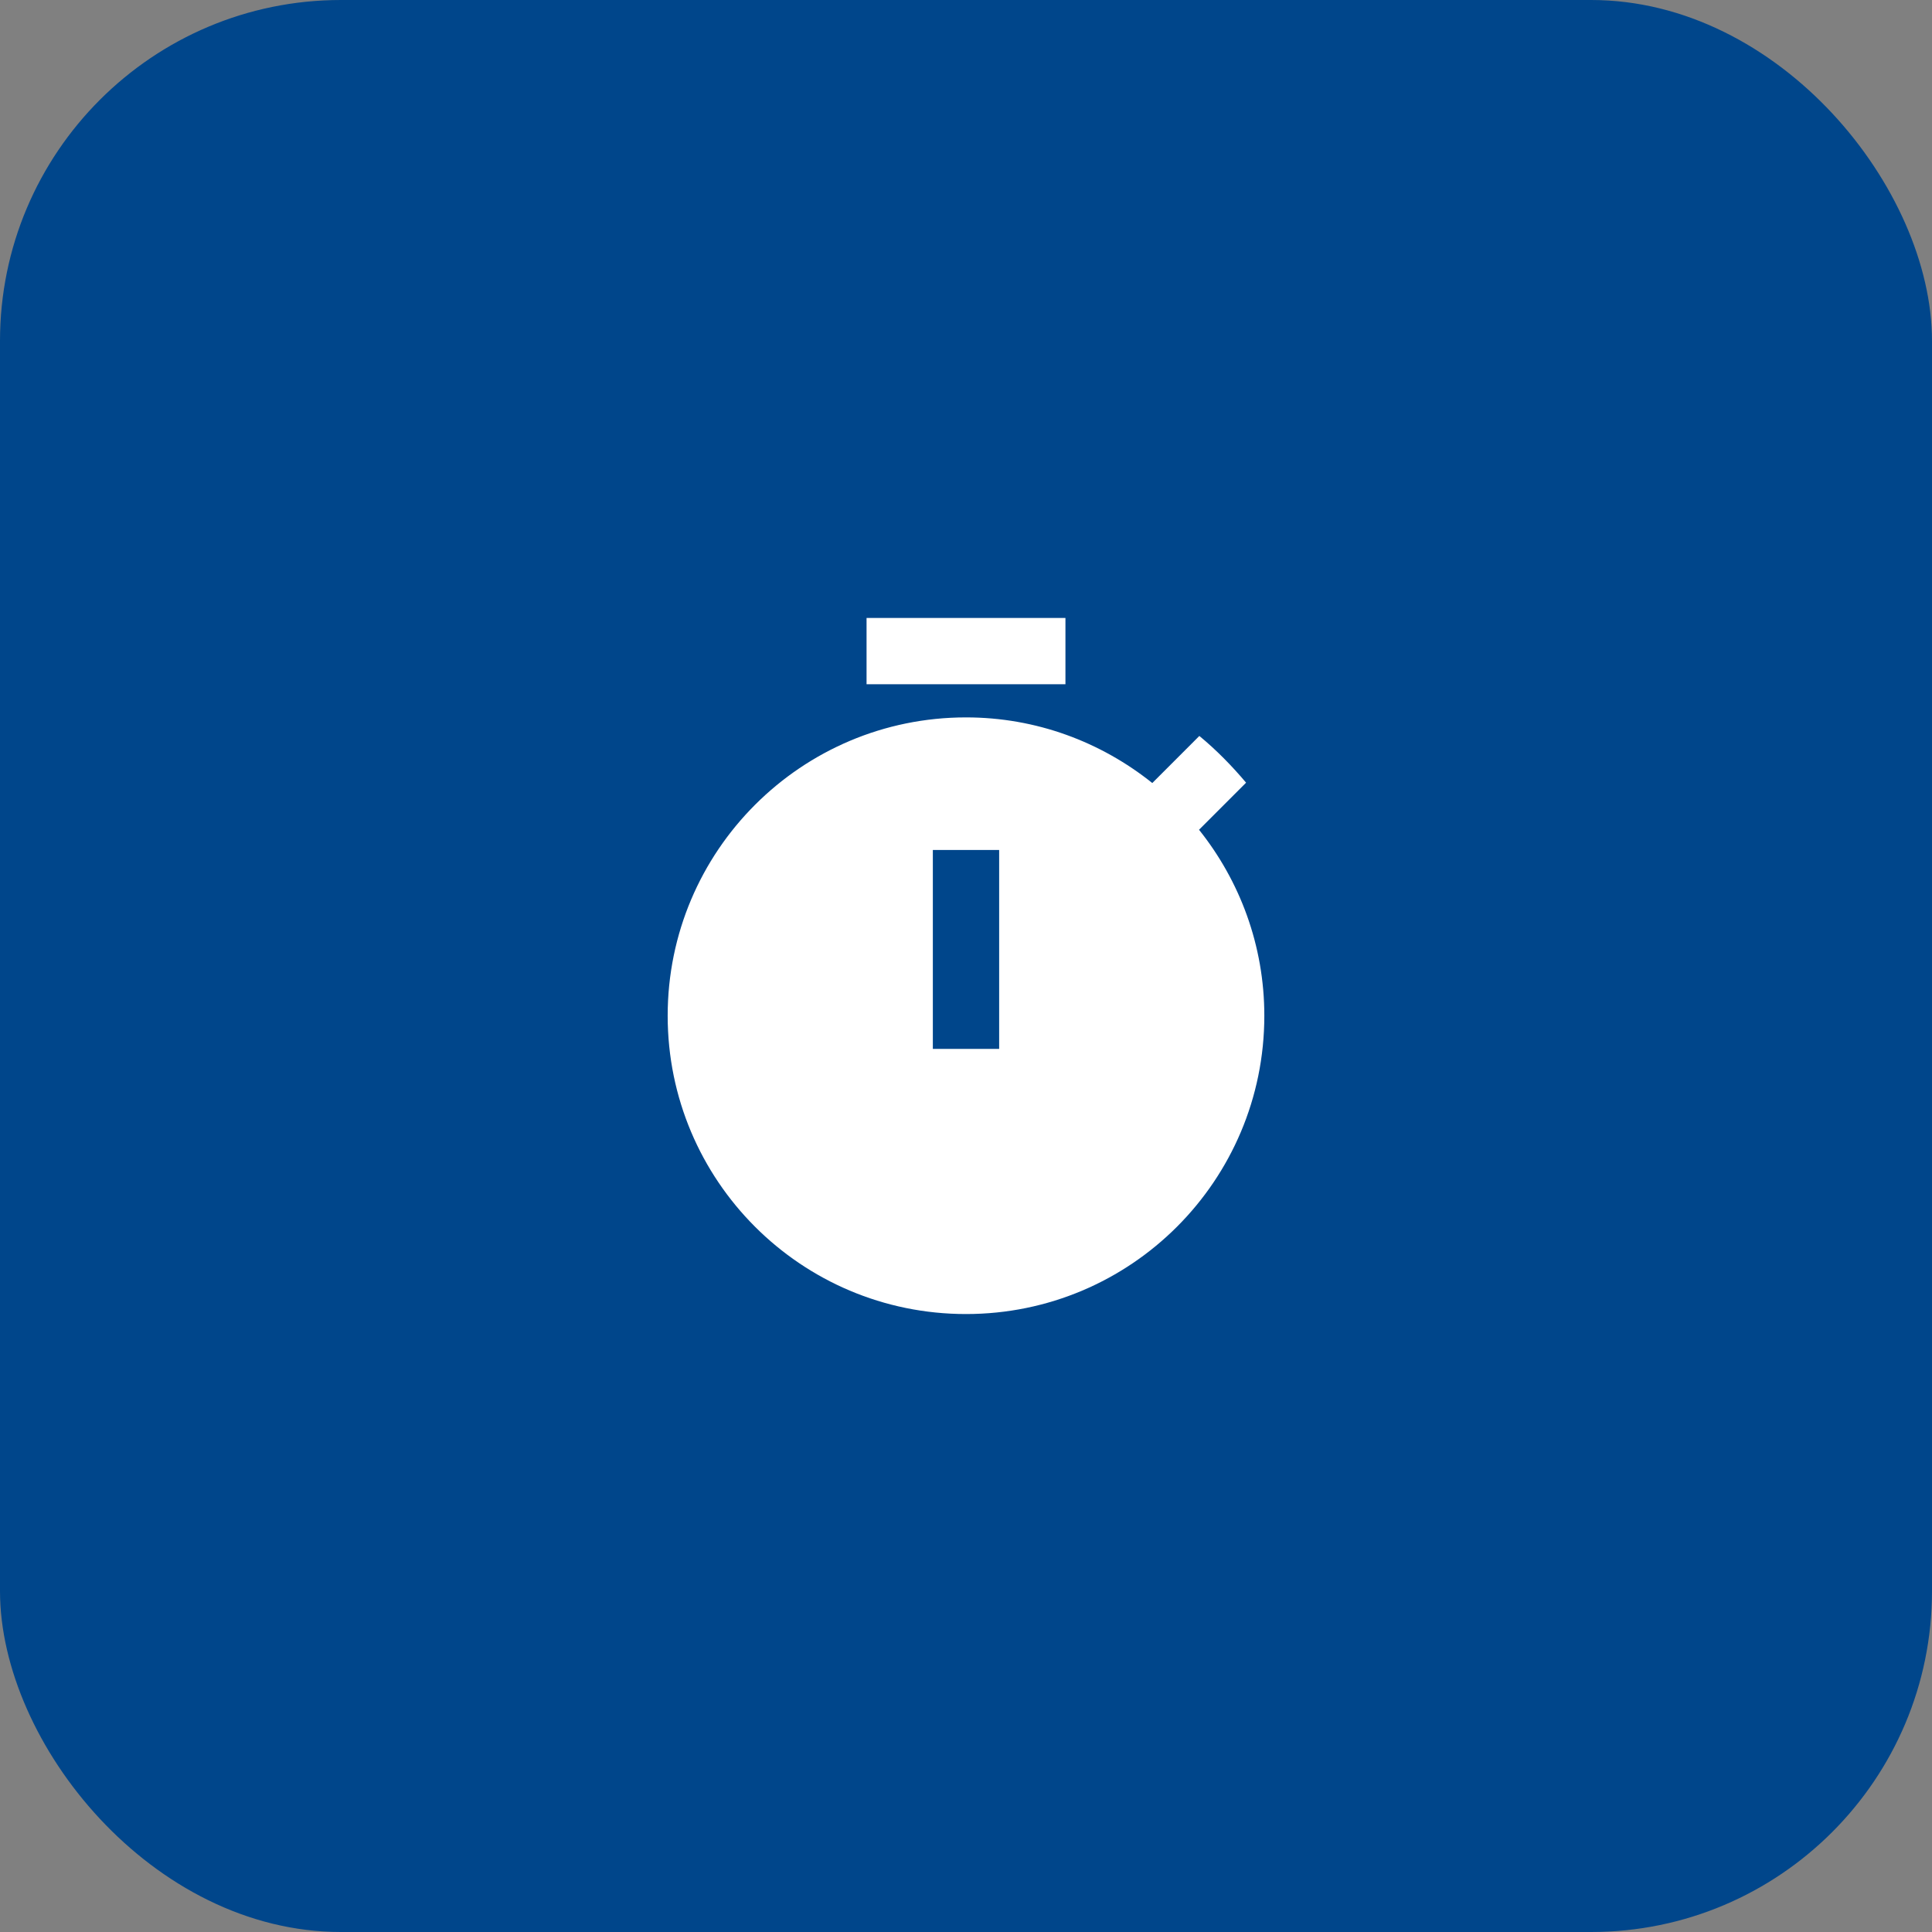
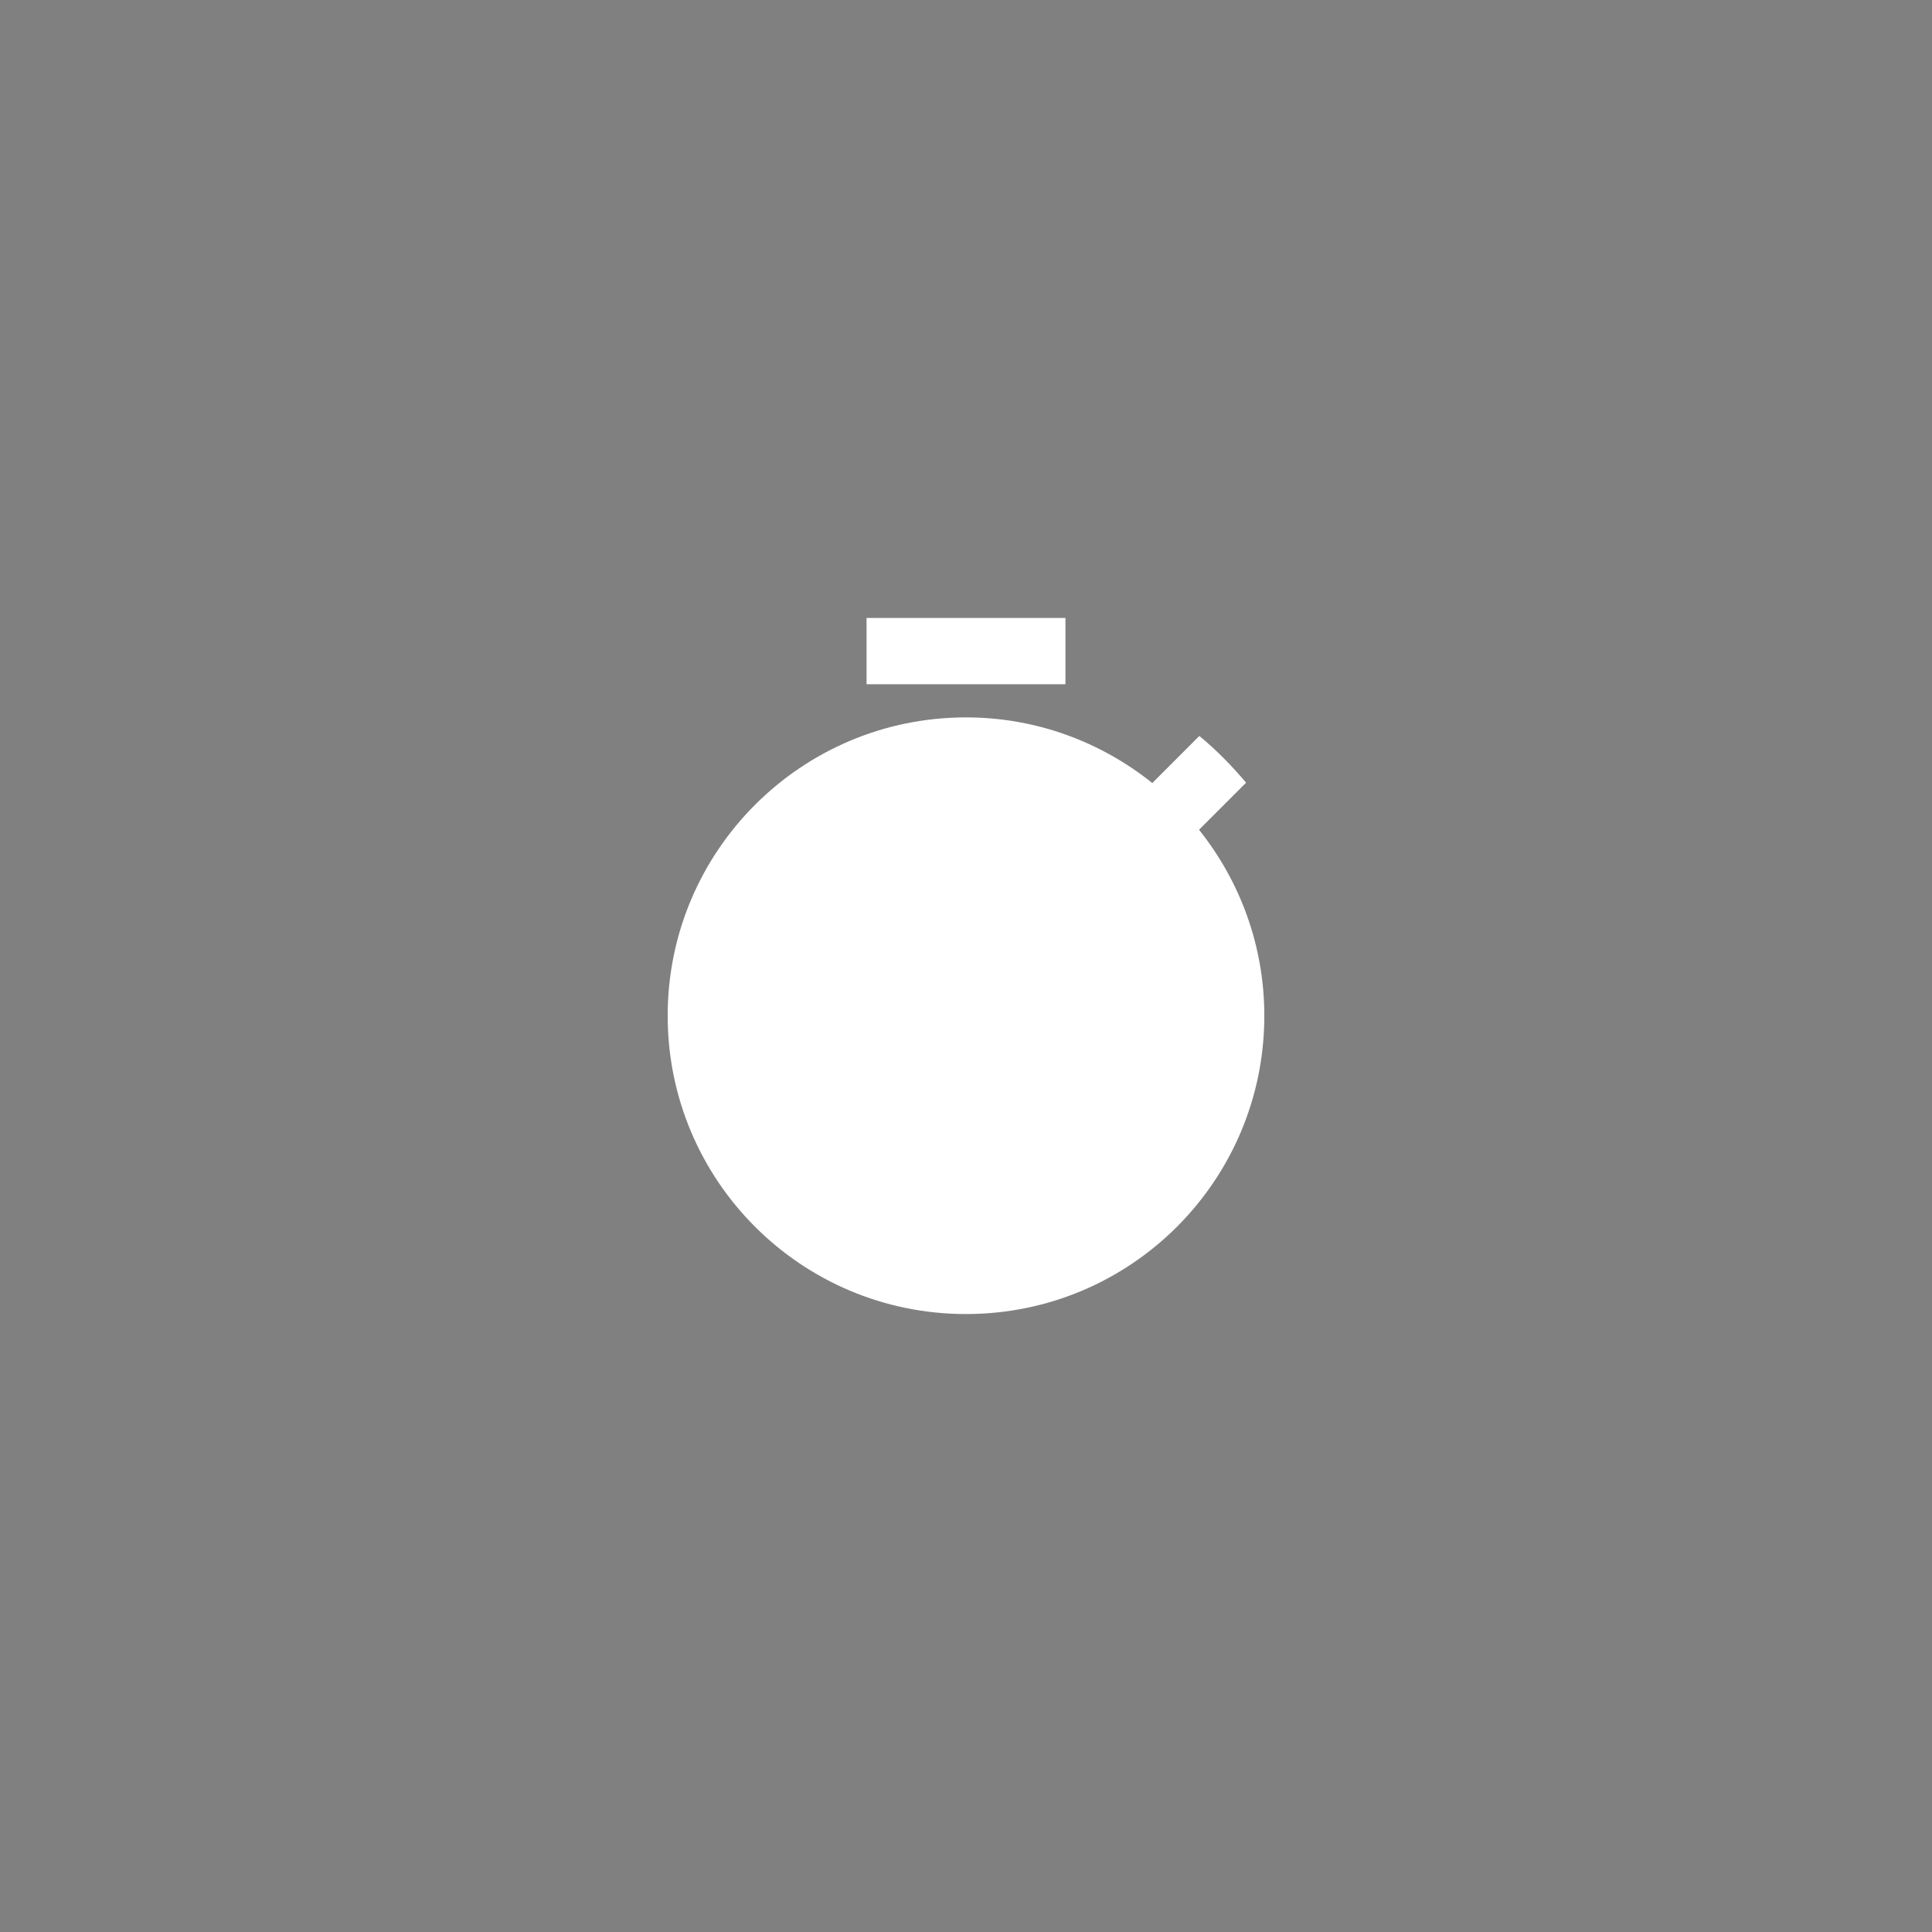
<svg xmlns="http://www.w3.org/2000/svg" width="68" height="68" viewBox="0 0 68 68" fill="none">
  <rect x="0" y="0" width="68" height="68" fill="#808080" stroke="none" />
-   <rect width="68" height="68" rx="12" fill="#00468B" />
  <path d="M37.5 21.75H30.5V24.083H37.5V21.75Z" fill="white" />
-   <path d="M42.202 29.205L43.858 27.548C43.357 26.953 42.808 26.393 42.213 25.903L40.557 27.56C38.748 26.113 36.473 25.25 34 25.25C28.202 25.25 23.5 29.952 23.5 35.75C23.5 41.548 28.19 46.25 34 46.25C39.81 46.25 44.5 41.548 44.5 35.75C44.5 33.277 43.637 31.002 42.202 29.205ZM35.167 36.917H32.833V29.917H35.167V36.917Z" fill="white" />
+   <path d="M42.202 29.205L43.858 27.548C43.357 26.953 42.808 26.393 42.213 25.903L40.557 27.56C38.748 26.113 36.473 25.25 34 25.25C28.202 25.25 23.5 29.952 23.5 35.75C23.5 41.548 28.19 46.25 34 46.25C39.81 46.25 44.5 41.548 44.5 35.75C44.5 33.277 43.637 31.002 42.202 29.205ZM35.167 36.917V29.917H35.167V36.917Z" fill="white" />
</svg>